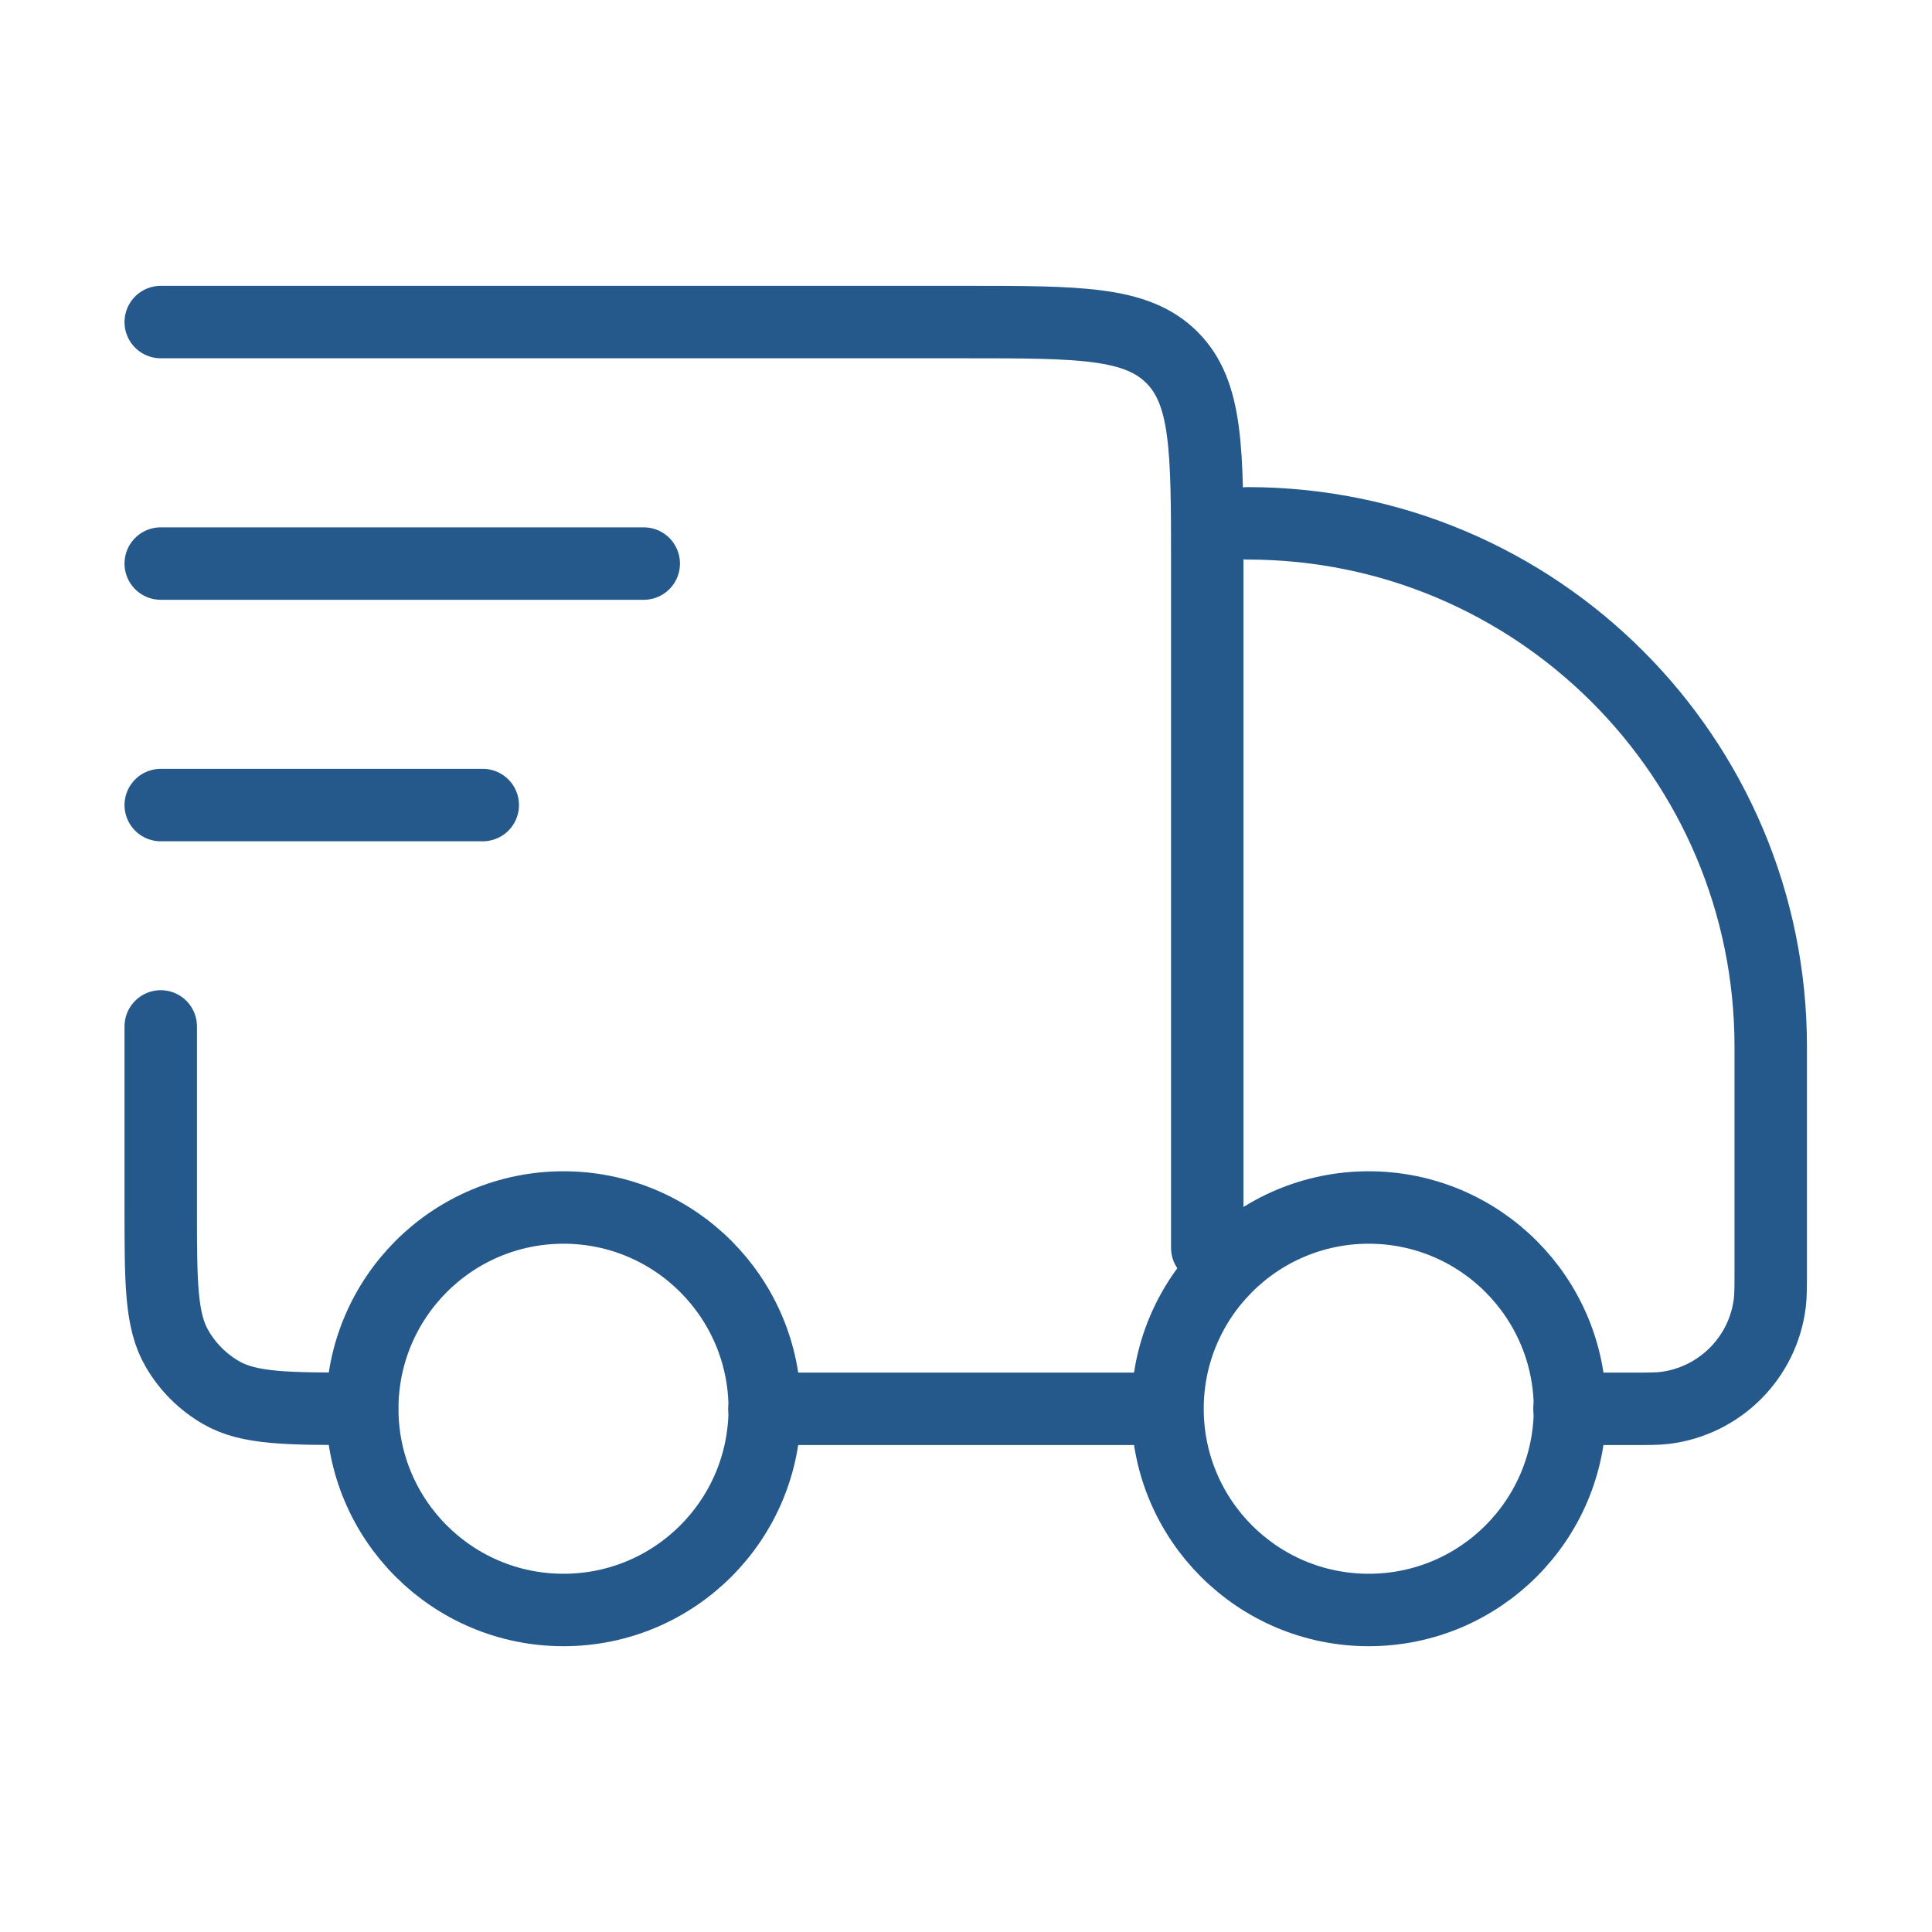
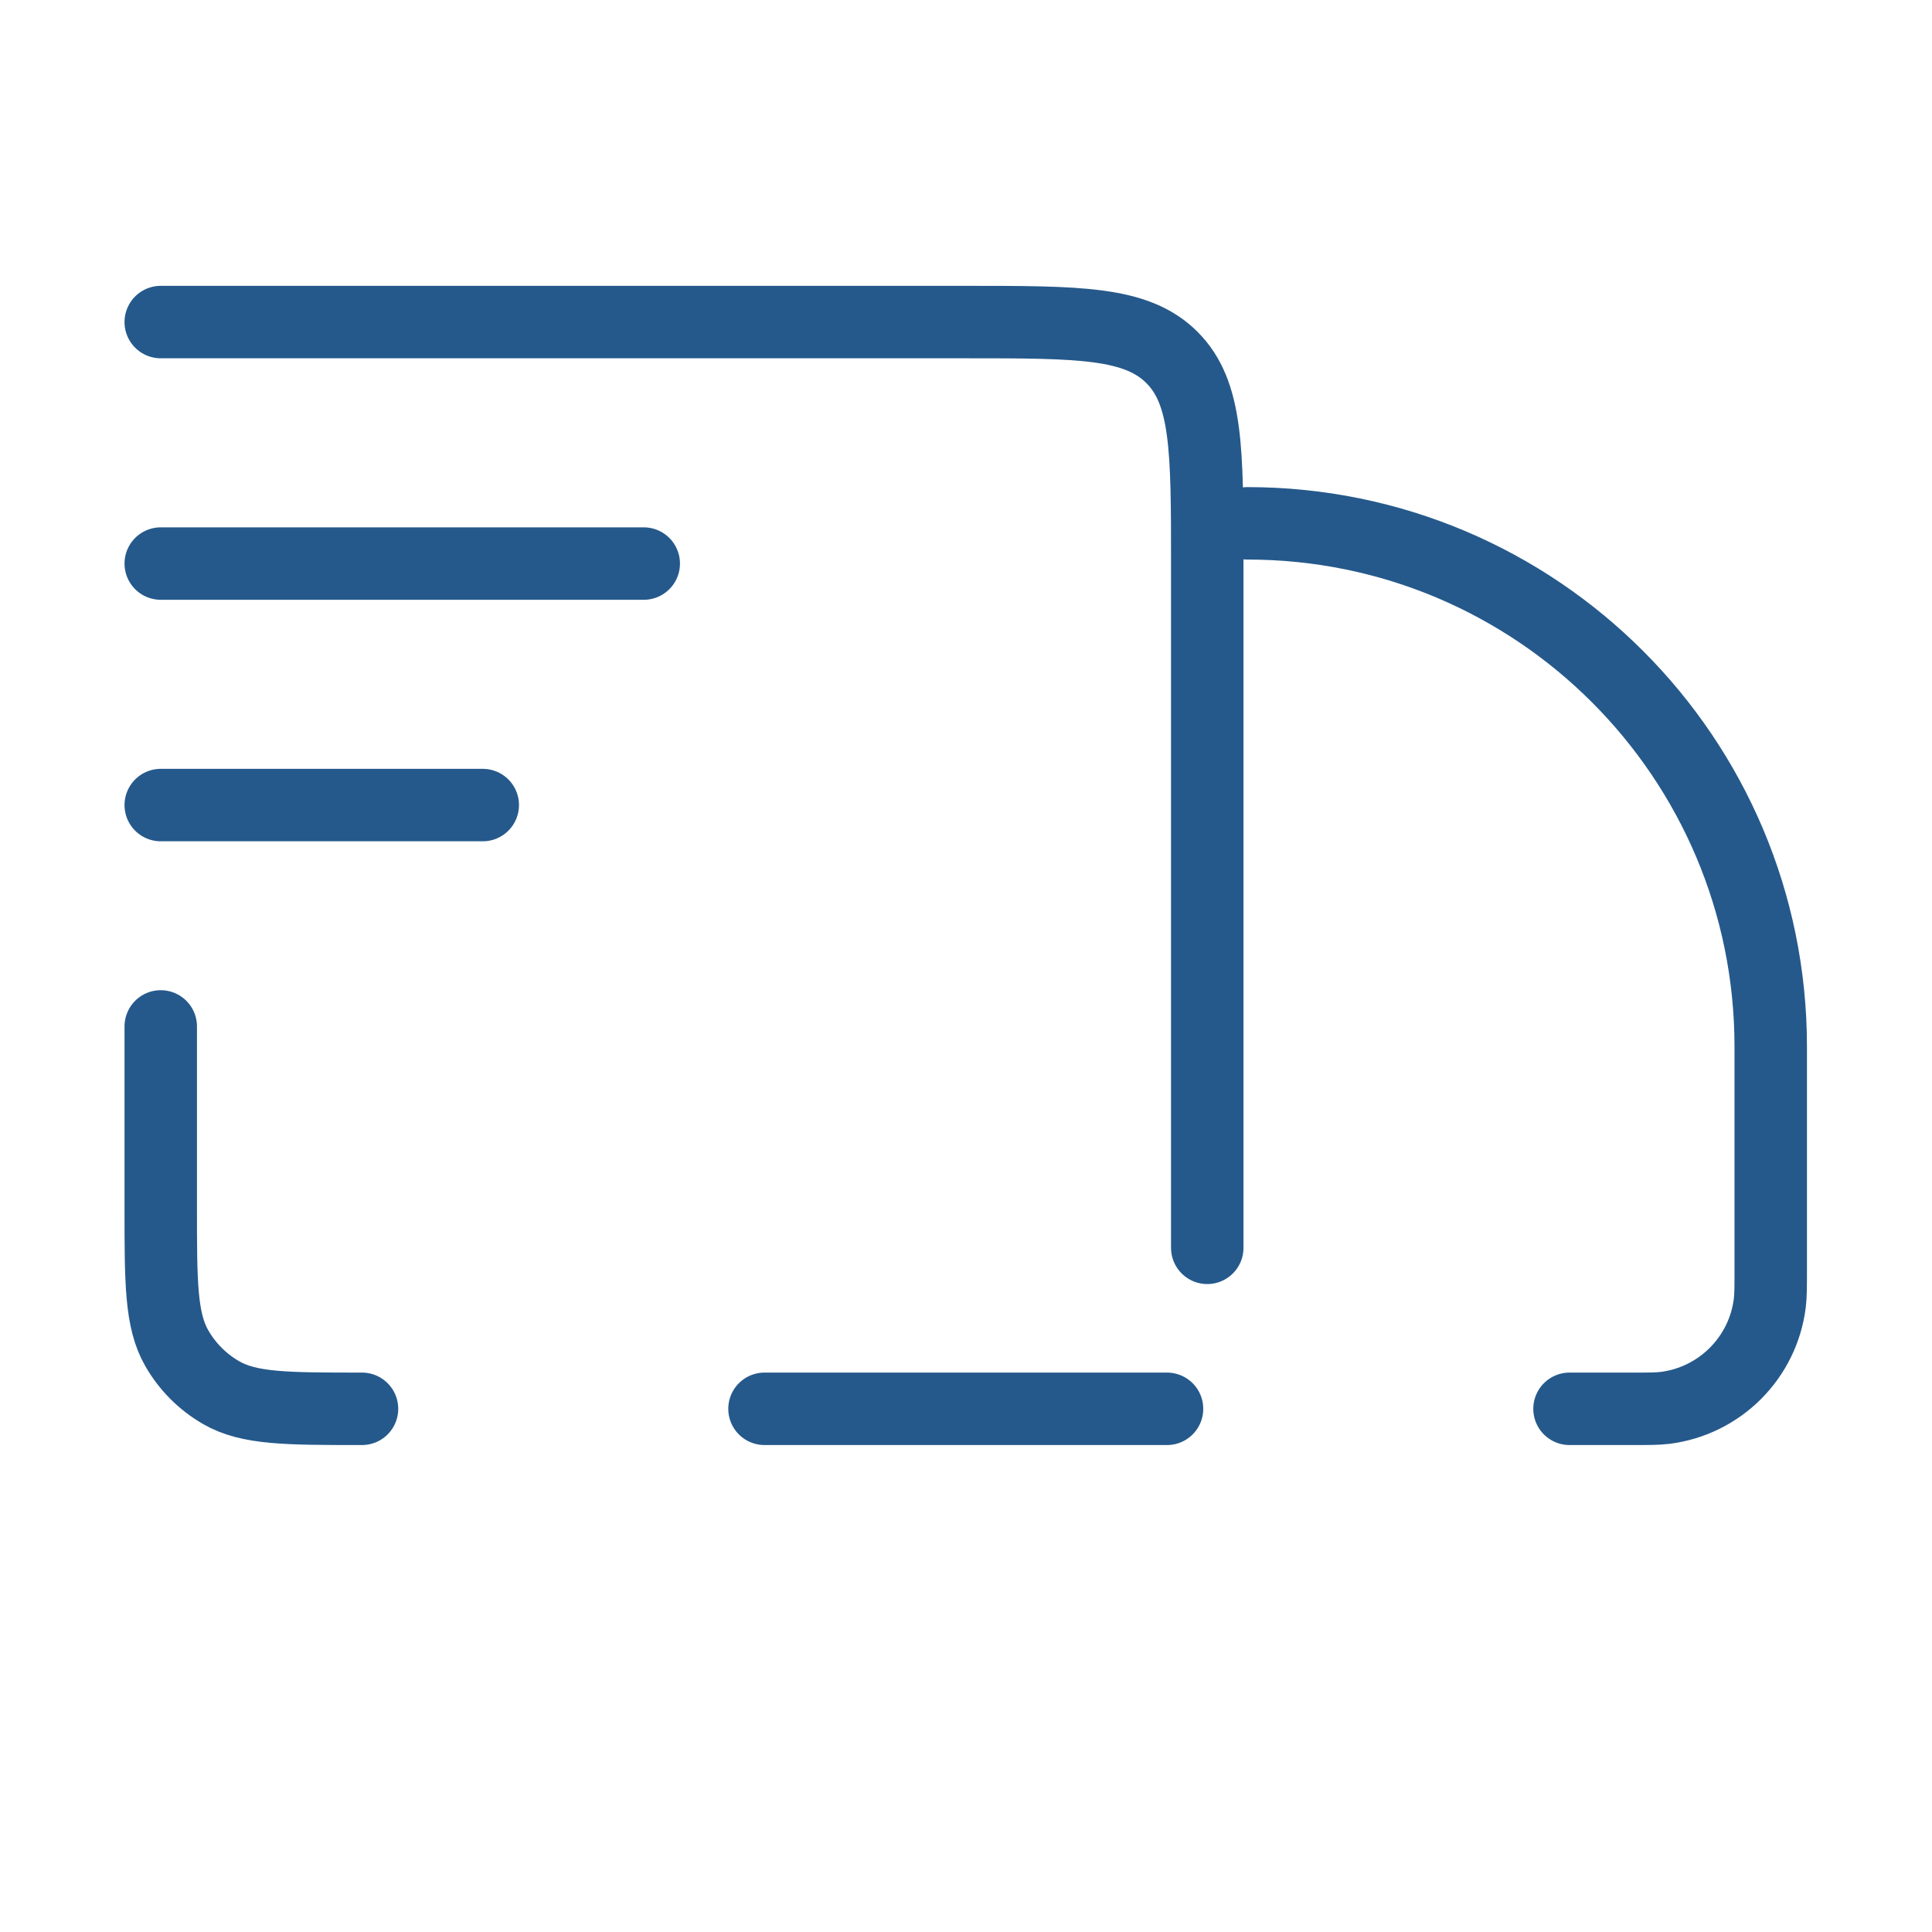
<svg xmlns="http://www.w3.org/2000/svg" width="40" height="40" viewBox="0 0 40 40" fill="none">
-   <path d="M32.505 29.167C32.505 31.468 30.64 33.333 28.338 33.333C26.037 33.333 24.172 31.468 24.172 29.167C24.172 26.866 26.037 25 28.338 25C30.64 25 32.505 26.866 32.505 29.167Z" stroke="#25598B" stroke-width="1.5" />
-   <path d="M15.833 29.167C15.833 31.468 13.968 33.333 11.667 33.333C9.365 33.333 7.5 31.468 7.5 29.167C7.5 26.866 9.365 25 11.667 25C13.968 25 15.833 26.866 15.833 29.167Z" stroke="#25598B" stroke-width="1.5" />
  <path d="M24.162 29.168H15.828M32.495 29.168H33.767C34.133 29.168 34.317 29.168 34.471 29.149C35.606 29.007 36.501 28.113 36.642 26.977C36.661 26.823 36.661 26.64 36.661 26.273V21.668C36.661 15.685 31.811 10.835 25.828 10.835M3.328 6.668H19.995C22.352 6.668 23.53 6.668 24.263 7.4C24.995 8.132 24.995 9.311 24.995 11.668V25.835M3.328 21.251V25.001C3.328 26.559 3.328 27.338 3.663 27.918C3.882 28.298 4.198 28.614 4.578 28.833C5.158 29.168 5.937 29.168 7.495 29.168" stroke="#25598B" stroke-width="1.5" stroke-linecap="round" stroke-linejoin="round" />
  <path d="M3.328 11.668H13.328M3.328 16.668H9.995" stroke="#25598B" stroke-width="1.5" stroke-linecap="round" stroke-linejoin="round" />
</svg>